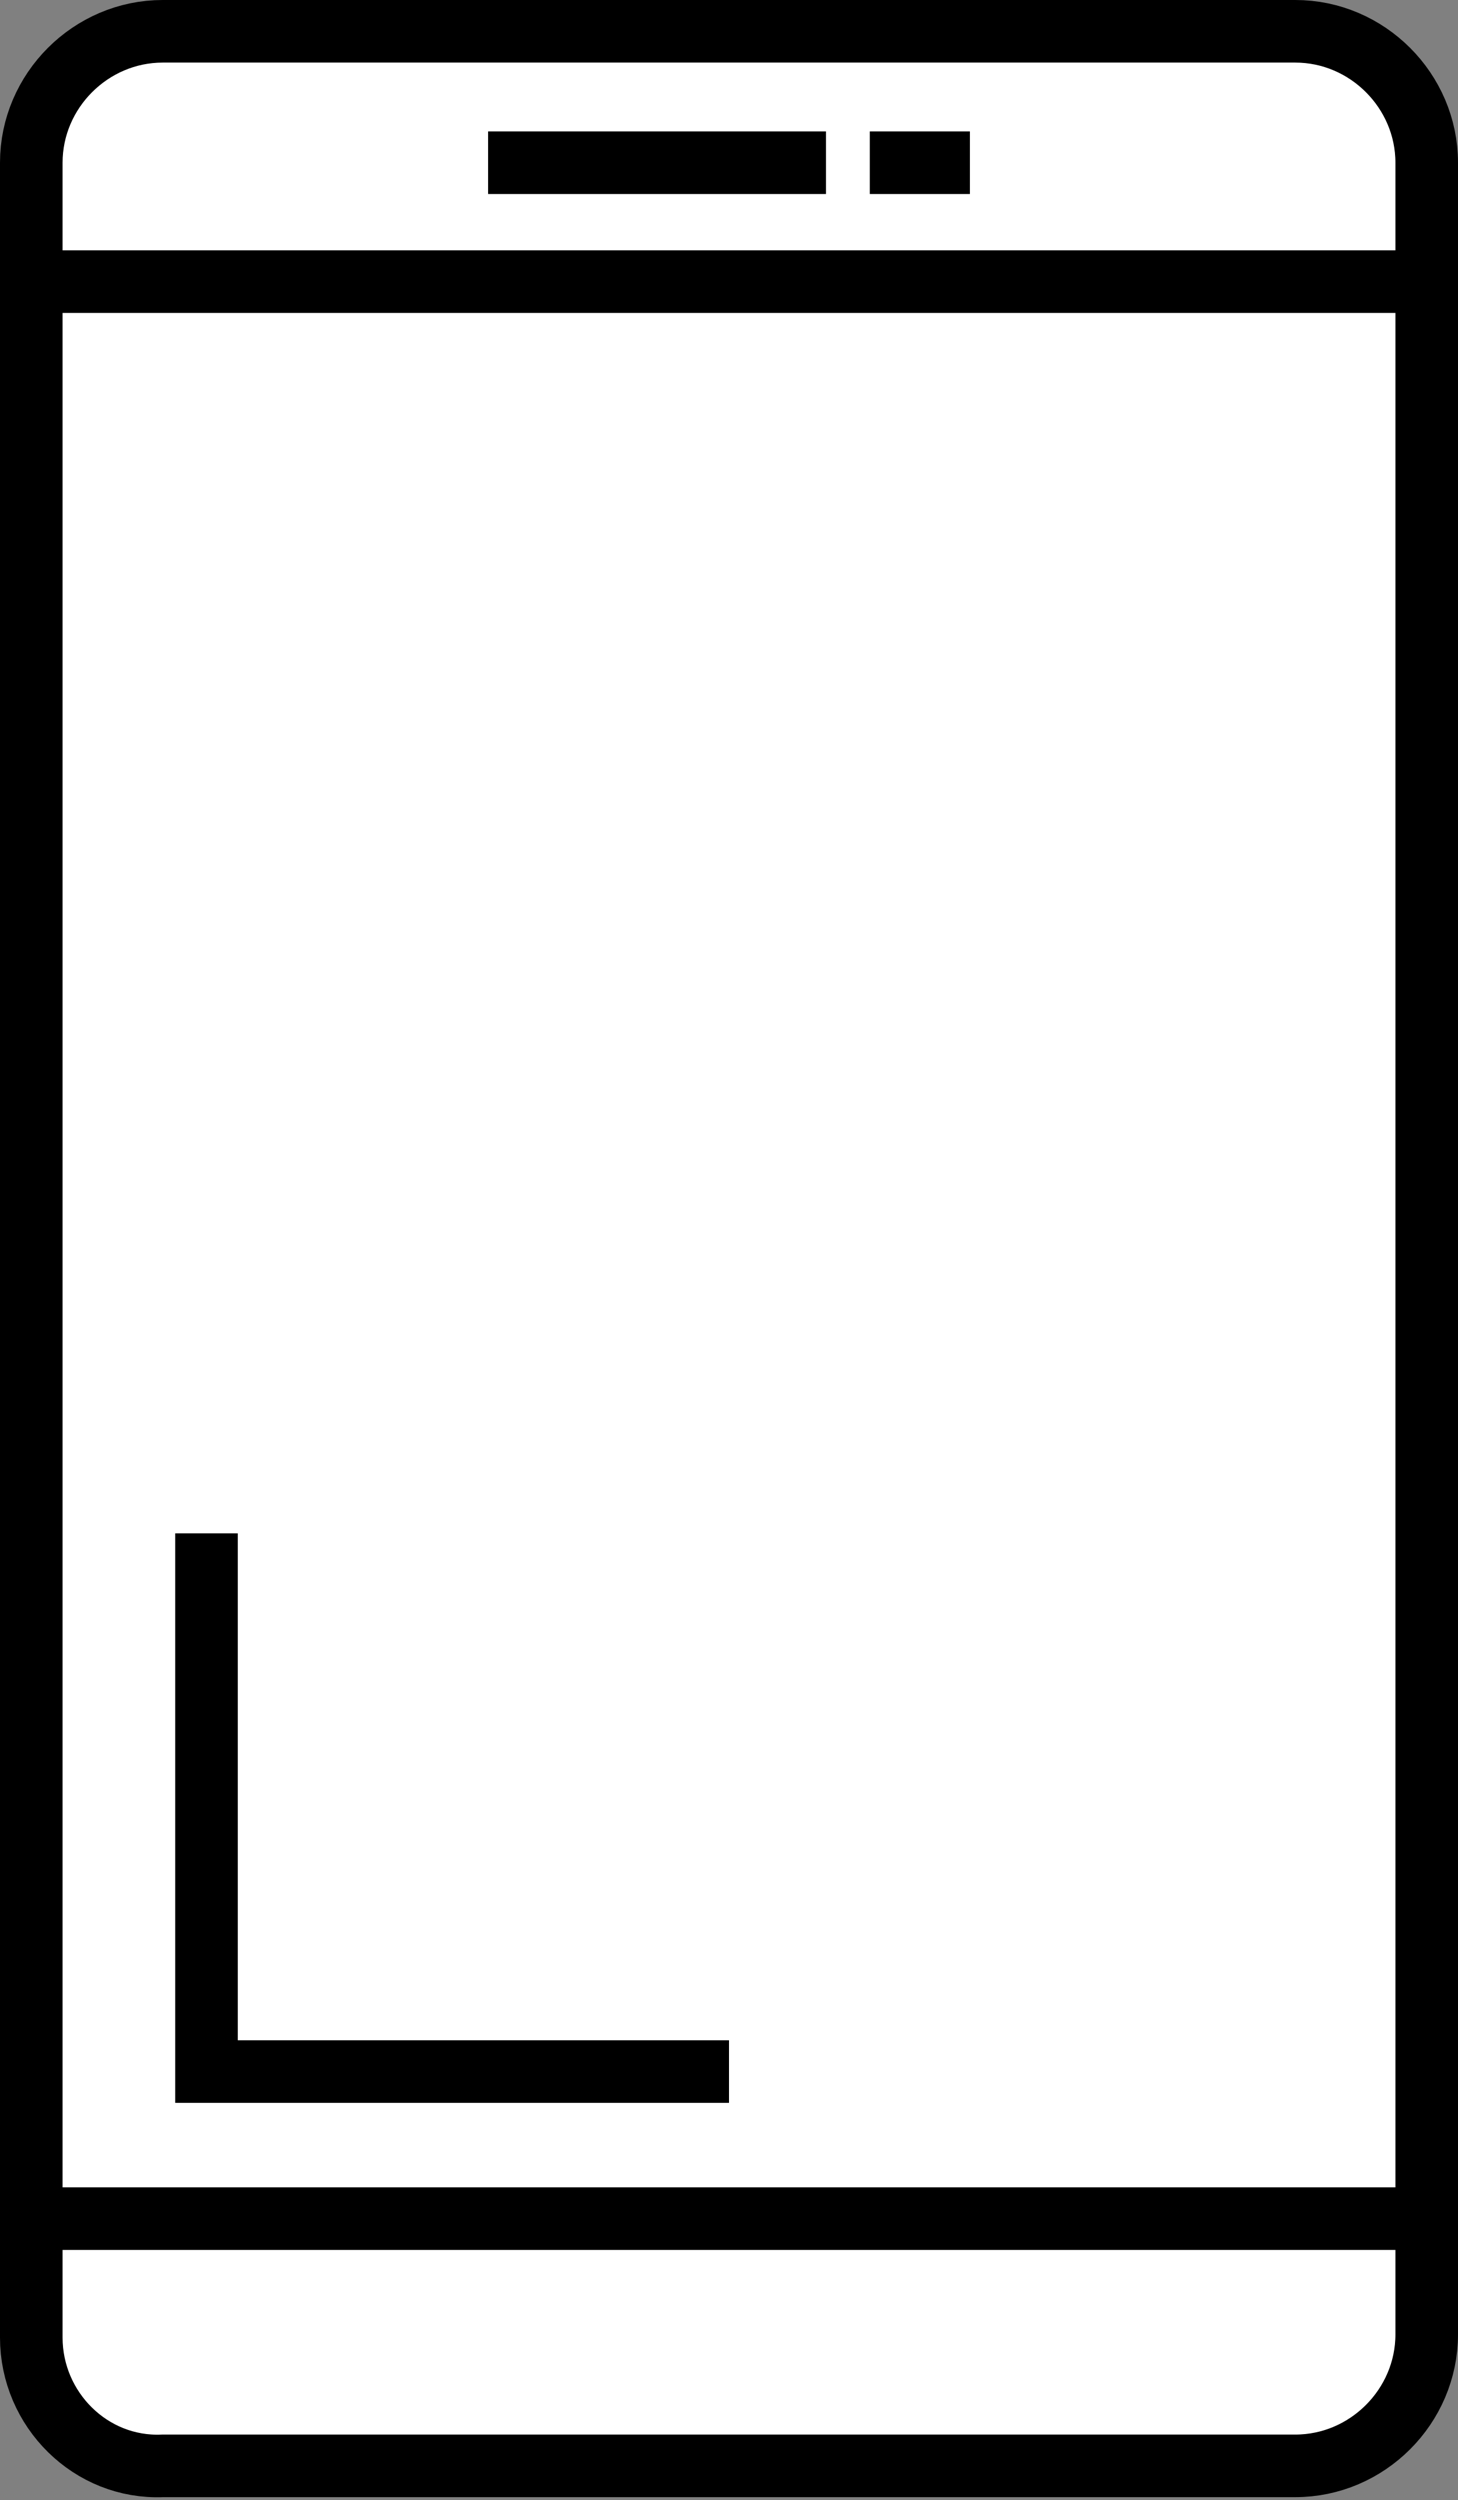
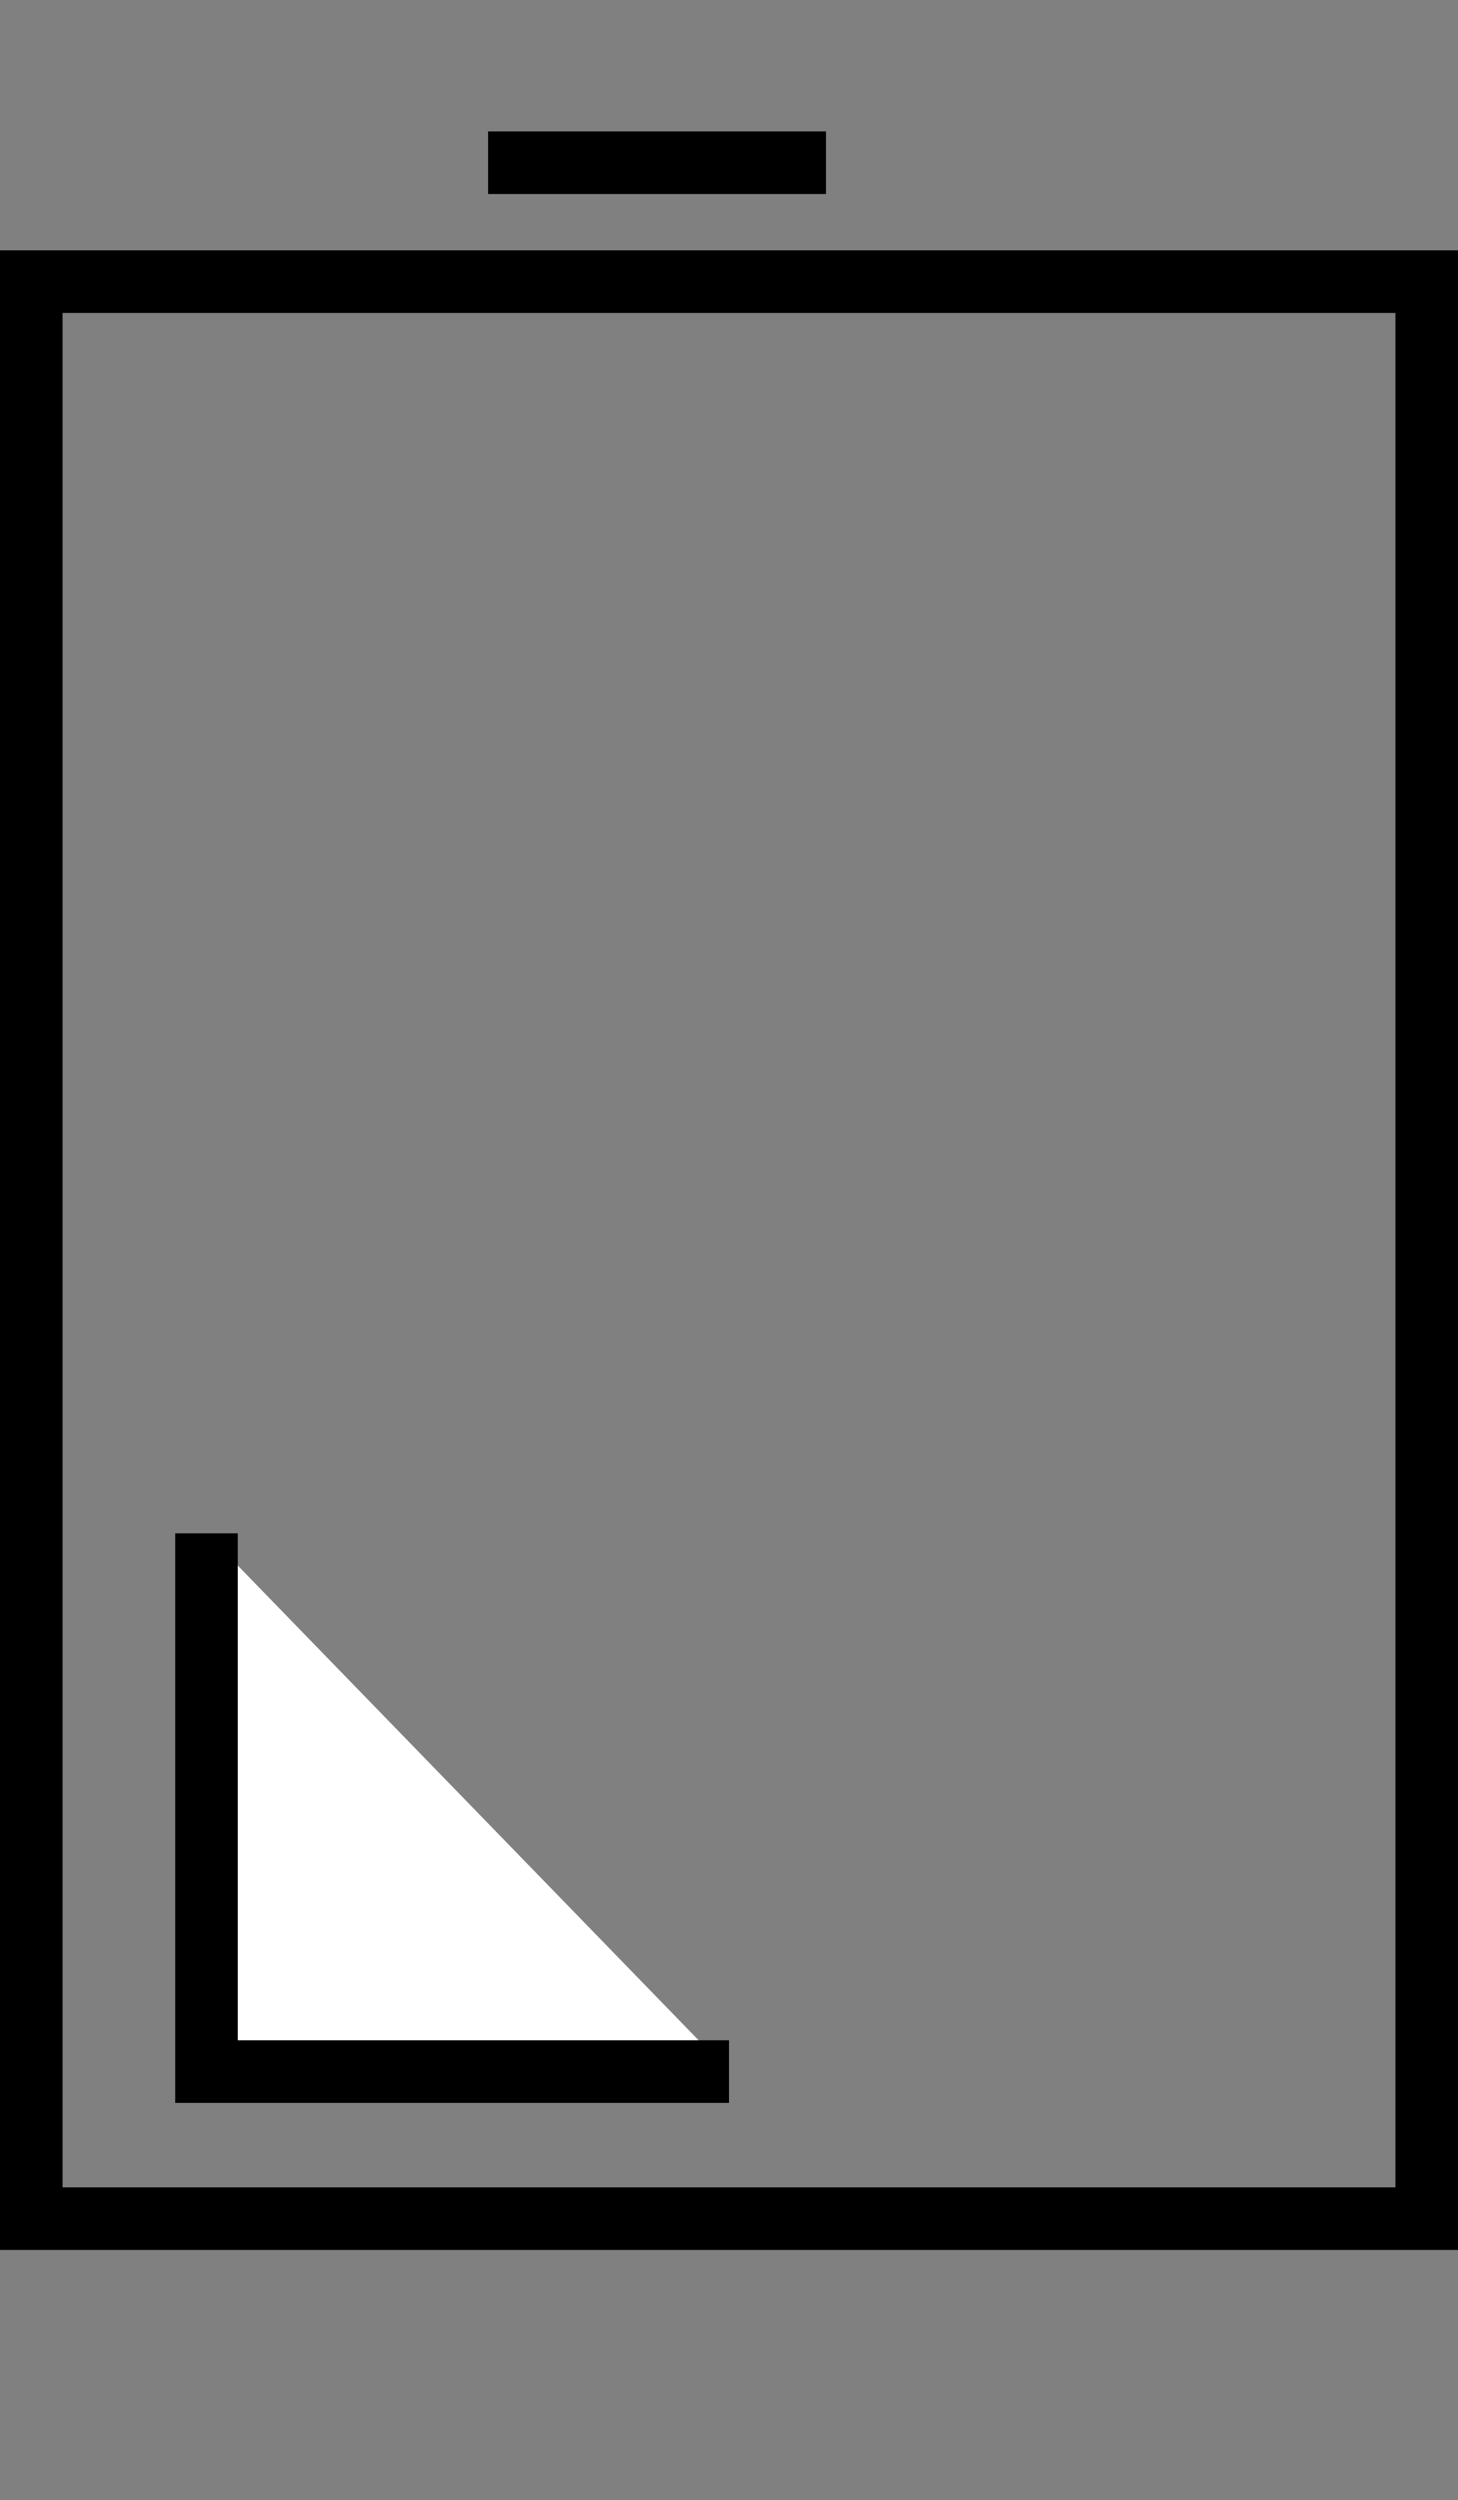
<svg xmlns="http://www.w3.org/2000/svg" xmlns:xlink="http://www.w3.org/1999/xlink" version="1.1" id="레이어_1" x="0px" y="0px" viewBox="0 0 46.6 79.9" style="enable-background:new 0 0 46.6 79.9;" xml:space="preserve">
  <rect x="0" y="0" width="46.6" height="79.9" fill="#808080" stroke="none" />
  <style type="text/css">
	.st0{clip-path:url(#SVGID_00000035508095062536889730000007134652866289589632_);fill:#FFFFFF;}
	
		.st1{clip-path:url(#SVGID_00000035508095062536889730000007134652866289589632_);fill:none;stroke:#000000;stroke-width:2;stroke-miterlimit:10;}
</style>
  <g>
    <defs>
      <rect id="SVGID_1_" y="0" width="46.6" height="79.9" />
    </defs>
    <clipPath id="SVGID_00000183942041019033381660000005975029294776766617_">
      <use xlink:href="#SVGID_1_" style="overflow:visible;" />
    </clipPath>
-     <path style="clip-path:url(#SVGID_00000183942041019033381660000005975029294776766617_);fill:#FFFFFF;" d="M5.2,1h36.2   c2.3,0,4.2,1.9,4.2,4.2v69.4c0,2.3-1.9,4.2-4.2,4.2H5.2C2.9,78.9,1,77,1,74.7V5.2C1,2.9,2.9,1,5.2,1" />
-     <path style="clip-path:url(#SVGID_00000183942041019033381660000005975029294776766617_);fill:none;stroke:#000000;stroke-width:2;stroke-miterlimit:10;" d="   M5.2,1h36.2c2.3,0,4.2,1.9,4.2,4.2v69.4c0,2.3-1.9,4.2-4.2,4.2H5.2C2.9,78.9,1,77,1,74.7V5.2C1,2.9,2.9,1,5.2,1z" />
-     <rect x="1" y="9" style="clip-path:url(#SVGID_00000183942041019033381660000005975029294776766617_);fill:#FFFFFF;" width="44.6" height="61.9" />
    <rect x="1" y="9" style="clip-path:url(#SVGID_00000183942041019033381660000005975029294776766617_);fill:none;stroke:#000000;stroke-width:2;stroke-miterlimit:10;" width="44.6" height="61.9" />
    <line style="clip-path:url(#SVGID_00000183942041019033381660000005975029294776766617_);fill:none;stroke:#000000;stroke-width:2;stroke-miterlimit:10;" x1="15.6" y1="5.2" x2="26.4" y2="5.2" />
-     <line style="clip-path:url(#SVGID_00000183942041019033381660000005975029294776766617_);fill:none;stroke:#000000;stroke-width:2;stroke-miterlimit:10;" x1="27.8" y1="5.2" x2="31" y2="5.2" />
    <polyline style="clip-path:url(#SVGID_00000183942041019033381660000005975029294776766617_);fill:#FFFFFF;" points="6.6,49    6.6,66.2 23.3,66.2  " />
    <polyline style="clip-path:url(#SVGID_00000183942041019033381660000005975029294776766617_);fill:none;stroke:#000000;stroke-width:2;stroke-miterlimit:10;" points="   6.6,49 6.6,66.2 23.3,66.2  " />
  </g>
</svg>